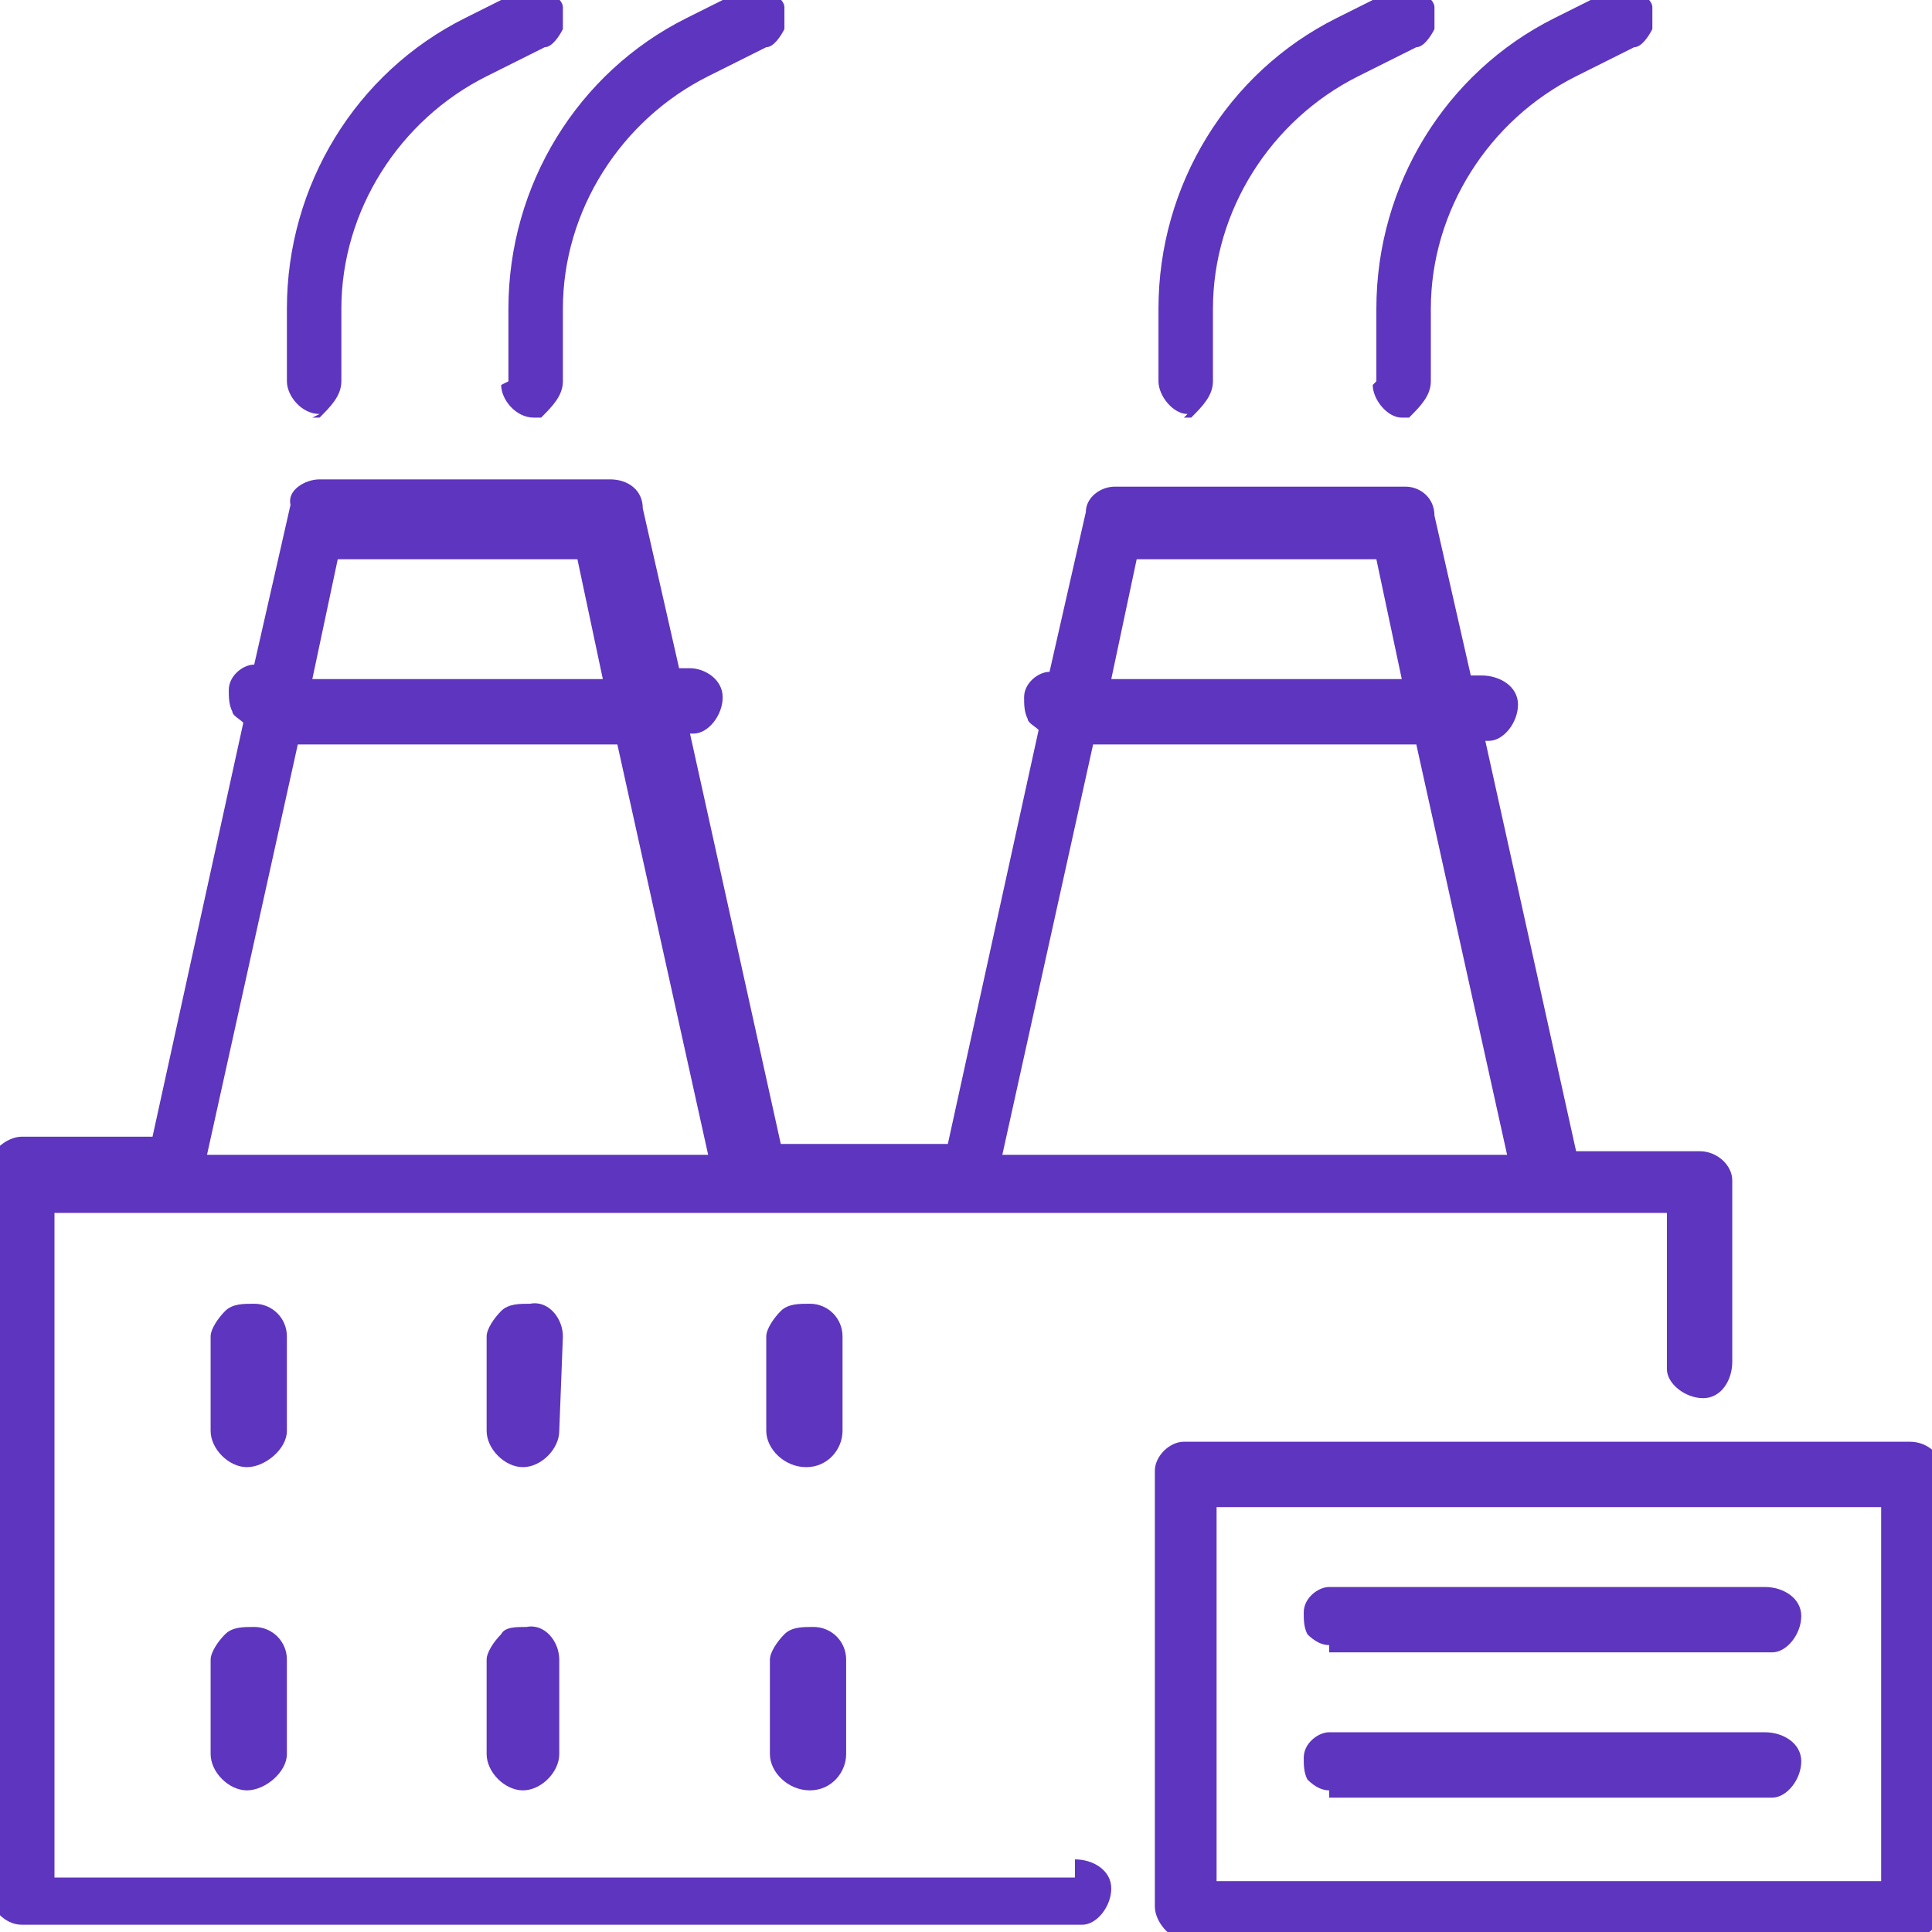
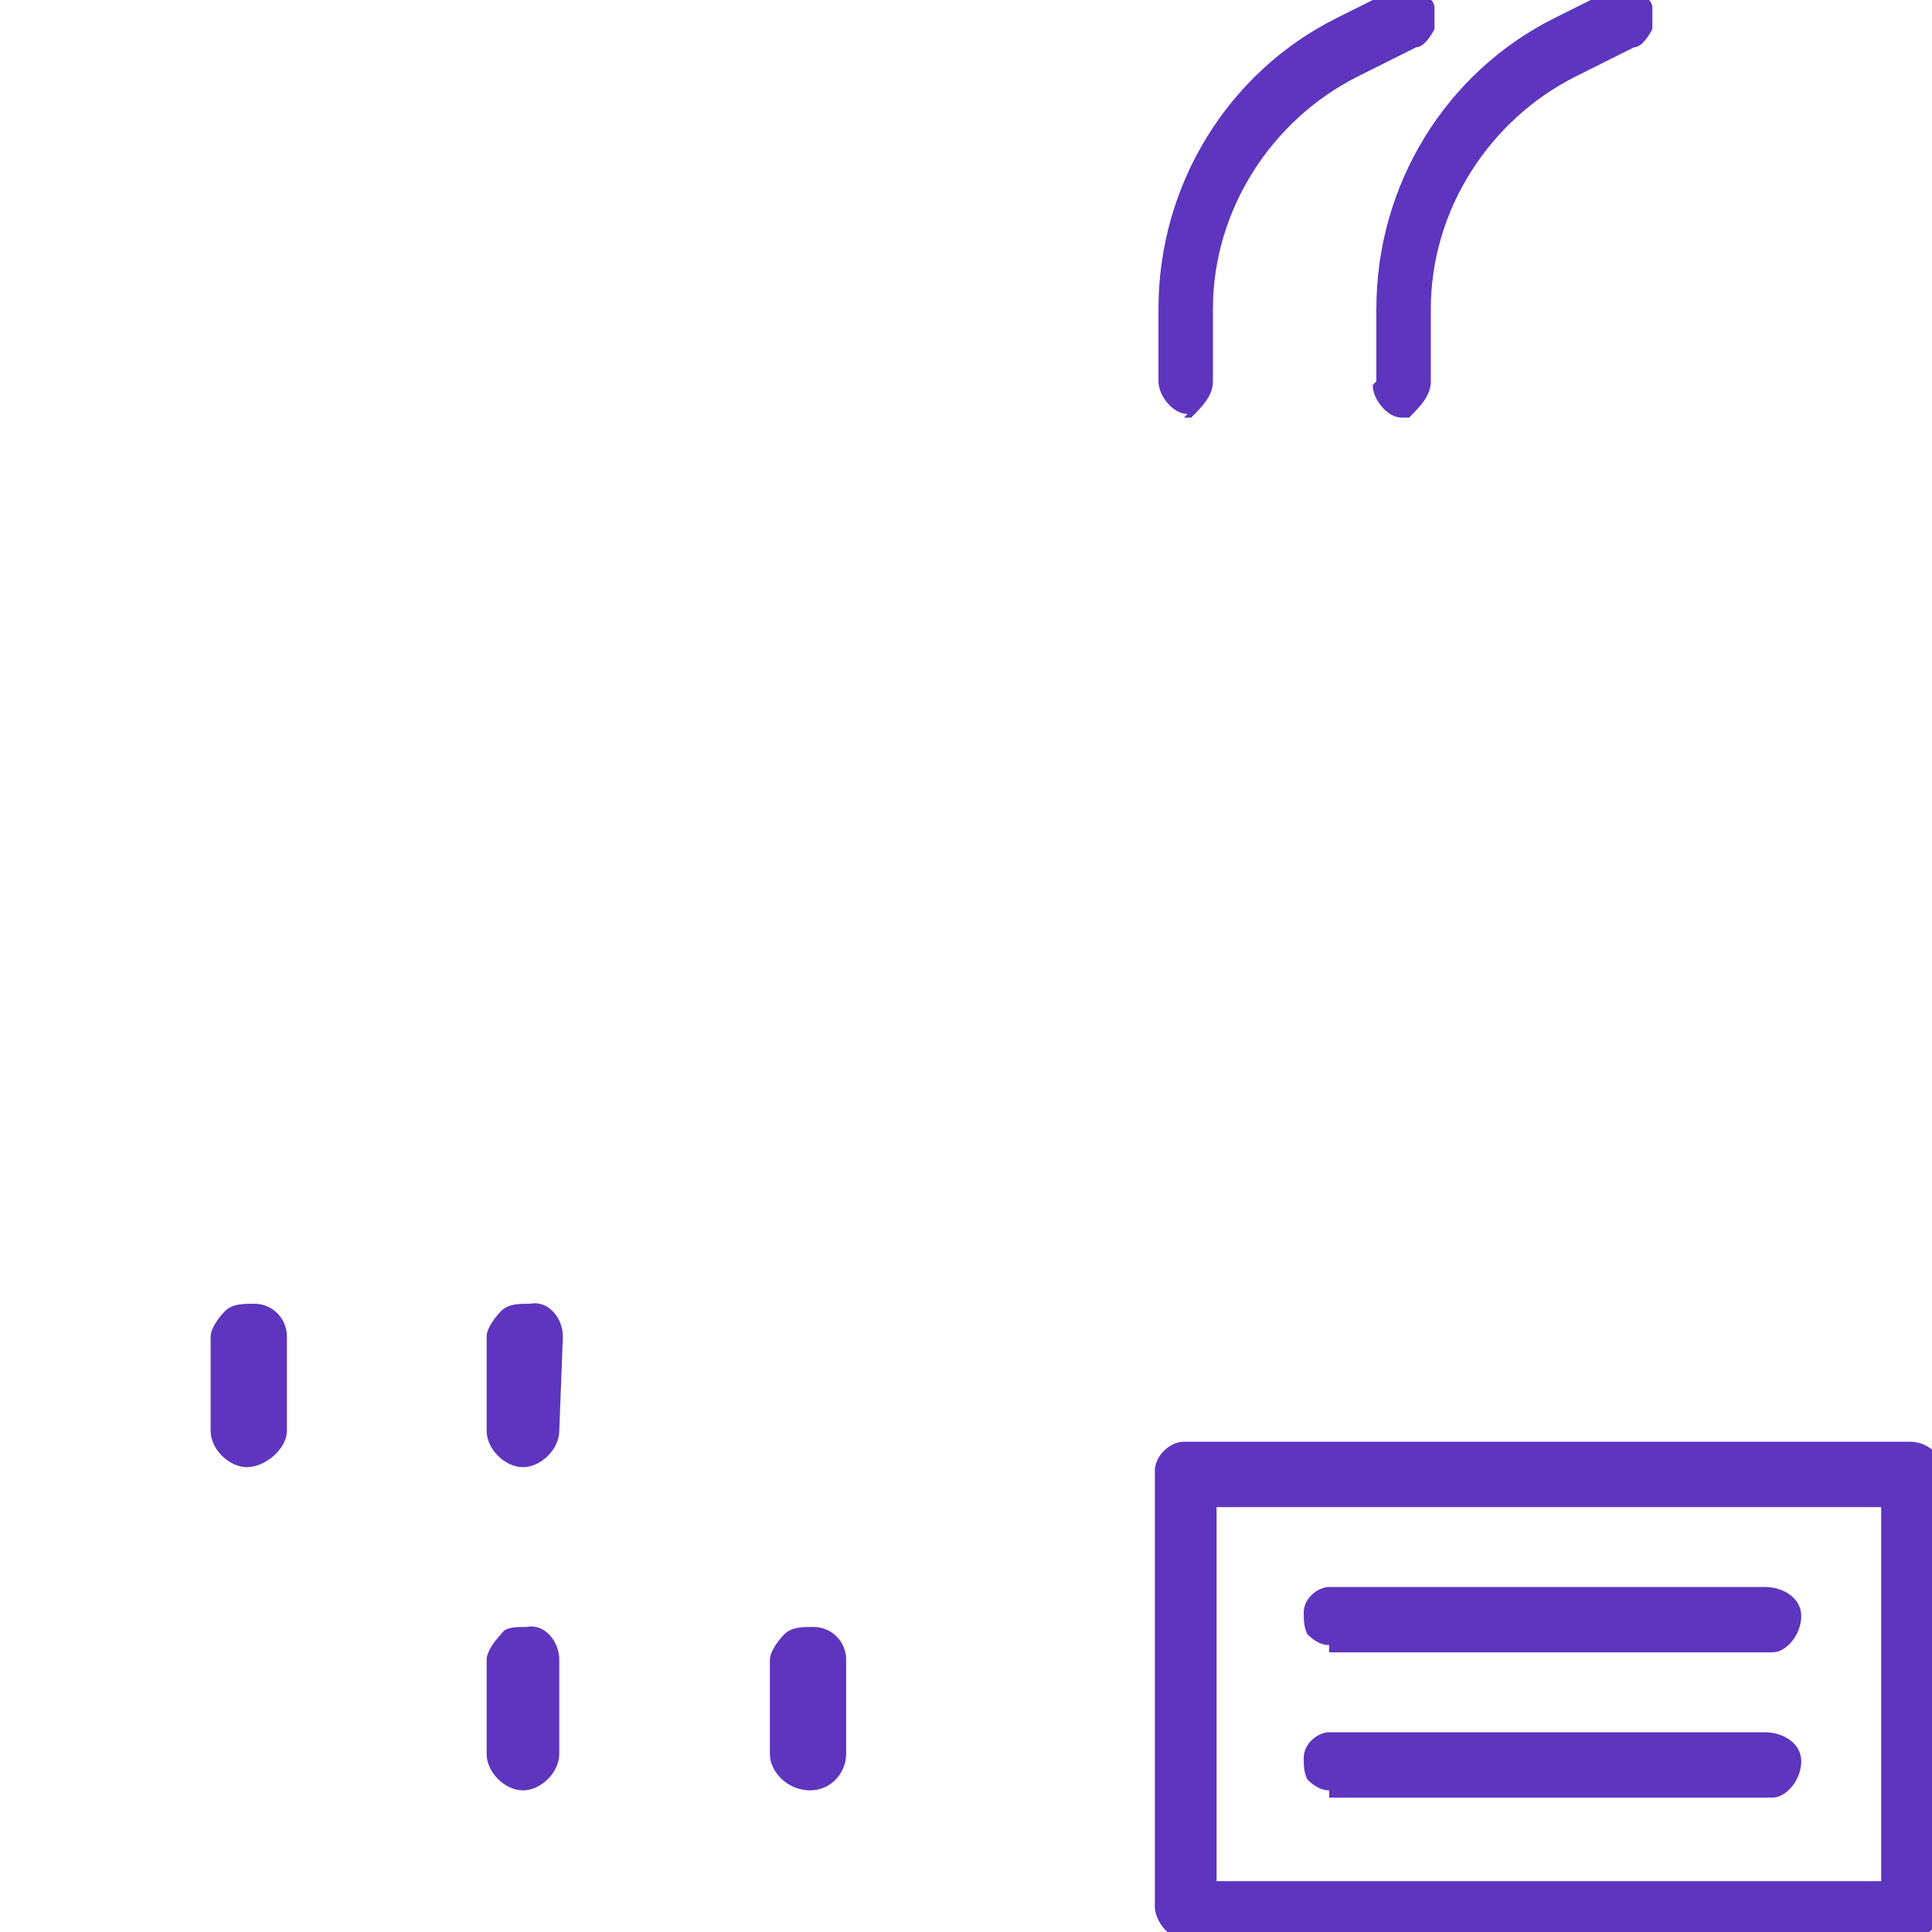
<svg xmlns="http://www.w3.org/2000/svg" version="1.1" id="Layer_1" x="0px" y="0px" width="53.2px" height="53.2px" viewBox="0 0 53.2 53.2" style="enable-background:new 0 0 53.2 53.2;" xml:space="preserve">
  <style type="text/css">
	.st0{fill:#5E35BE;}
</style>
  <g>
    <g id="Ebene_1">
      <g>
-         <path class="st0" d="M29.6,51.7H1.5V33.4h3c0,0,0.1,0,0.2,0s0,0,0.1,0h21.7c0,0,0.1,0,0.2,0s0,0,0.1,0h19.1v4.3     c0,0.4,0.5,0.8,1,0.8s0.8-0.5,0.8-1v-5c0-0.4-0.4-0.8-0.9-0.8h-3.4l-2.5-11.3H41c0.4,0,0.8-0.5,0.8-1s-0.5-0.8-1-0.8h-0.3l-1-4.4     c0-0.5-0.4-0.8-0.8-0.8h-8c-0.4,0-0.8,0.3-0.8,0.7l-1,4.4l0,0c-0.3,0-0.7,0.3-0.7,0.7c0,0.2,0,0.4,0.1,0.6c0,0.1,0.2,0.2,0.3,0.3     l-2.5,11.4h-4.6L19,20.2h0.1c0.4,0,0.8-0.5,0.8-1s-0.5-0.8-0.9-0.8h-0.3l-1-4.4c0-0.5-0.4-0.8-0.9-0.8h-8c-0.4,0-0.9,0.3-0.8,0.7     l-1,4.4l0,0c-0.3,0-0.7,0.3-0.7,0.7c0,0.2,0,0.4,0.1,0.6c0,0.1,0.2,0.2,0.3,0.3L4.2,31.3H0.6c-0.4,0-0.9,0.4-0.9,0.8v20     c0,0.4,0.4,0.9,0.9,0.9h29.2c0.4,0,0.8-0.5,0.8-1s-0.5-0.8-1-0.8V51.7z M30.6,18.7l0.7-3.3h6.6l0.7,3.3H30.6L30.6,18.7z M39,20.5     l2.5,11.3H27.6l2.5-11.3H39L39,20.5z M8.6,18.7l0.7-3.3h6.6l0.7,3.3H8.5H8.6z M17,20.5l2.5,11.3H5.7l2.5-11.3H17z" />
        <path class="st0" d="M52.6,39.7h-20c-0.4,0-0.8,0.4-0.8,0.8v12c0,0.4,0.4,0.9,0.8,0.9h20c0.4,0,0.9-0.4,0.9-0.9v-12     C53.5,40.1,53.1,39.7,52.6,39.7z M51.8,41.5v10.3H33.5V41.5H51.8z" />
-         <path class="st0" d="M8.6,11.5h0.2c0.3-0.3,0.6-0.6,0.6-1v-2c0-2.7,1.6-5.2,4-6.4L15,1.3c0.2,0,0.4-0.3,0.5-0.5     c0-0.2,0-0.4,0-0.6S15.2-0.2,15-0.3c-0.2,0-0.5,0-0.6,0l-1.6,0.8c-3,1.5-4.9,4.6-4.9,8v2c0,0.4,0.4,0.9,0.9,0.9L8.6,11.5z" />
-         <path class="st0" d="M13.8,10.6c0,0.4,0.4,0.9,0.9,0.9h0.2c0.3-0.3,0.6-0.6,0.6-1v-2c0-2.7,1.6-5.2,4-6.4l1.6-0.8     c0.2,0,0.4-0.3,0.5-0.5c0-0.2,0-0.4,0-0.6s-0.3-0.4-0.5-0.5c-0.2,0-0.5,0-0.6,0l-1.6,0.8c-3,1.5-4.9,4.6-4.9,8v2L13.8,10.6z" />
        <path class="st0" d="M32.6,11.5h0.2c0.3-0.3,0.6-0.6,0.6-1v-2c0-2.7,1.6-5.2,4-6.4L39,1.3c0.2,0,0.4-0.3,0.5-0.5     c0-0.2,0-0.4,0-0.6S39.2-0.2,39-0.3c-0.2,0-0.5,0-0.6,0l-1.6,0.8c-3,1.5-4.9,4.6-4.9,8v2c0,0.4,0.4,0.9,0.8,0.9L32.6,11.5z" />
        <path class="st0" d="M37.8,10.6c0,0.4,0.4,0.9,0.8,0.9h0.2c0.3-0.3,0.6-0.6,0.6-1v-2c0-2.7,1.6-5.2,4-6.4L45,1.3     c0.2,0,0.4-0.3,0.5-0.5c0-0.2,0-0.4,0-0.6S45.2-0.2,45-0.3c-0.2,0-0.5,0-0.6,0l-1.6,0.8c-3,1.5-4.9,4.6-4.9,8v2L37.8,10.6z" />
        <path class="st0" d="M36.6,45.5h12.2c0.4,0,0.8-0.5,0.8-1s-0.5-0.8-1-0.8h-12c-0.3,0-0.7,0.3-0.7,0.7c0,0.2,0,0.4,0.1,0.6     c0.2,0.2,0.4,0.3,0.6,0.3L36.6,45.5z" />
        <path class="st0" d="M36.6,49.5h12.2c0.4,0,0.8-0.5,0.8-1s-0.5-0.8-1-0.8h-12c-0.3,0-0.7,0.3-0.7,0.7c0,0.2,0,0.4,0.1,0.6     c0.2,0.2,0.4,0.3,0.6,0.3L36.6,49.5z" />
-         <path class="st0" d="M23.2,36.8c0-0.5-0.4-0.9-0.9-0.9s0,0,0,0c-0.3,0-0.6,0-0.8,0.2c-0.2,0.2-0.4,0.5-0.4,0.7v2.6     c0,0.5,0.5,1,1.1,1s1-0.5,1-1C23.2,39.4,23.2,36.8,23.2,36.8z" />
        <path class="st0" d="M7.9,36.8c0-0.5-0.4-0.9-0.9-0.9s0,0,0,0c-0.3,0-0.6,0-0.8,0.2c-0.2,0.2-0.4,0.5-0.4,0.7v2.6     c0,0.5,0.5,1,1,1s1.1-0.5,1.1-1C7.9,39.4,7.9,36.8,7.9,36.8z" />
        <path class="st0" d="M15.5,36.8c0-0.5-0.4-1-0.9-0.9c-0.3,0-0.6,0-0.8,0.2s-0.4,0.5-0.4,0.7v2.6c0,0.5,0.5,1,1,1s1-0.5,1-1     L15.5,36.8L15.5,36.8z" />
        <path class="st0" d="M22.4,44.8c-0.3,0-0.6,0-0.8,0.2c-0.2,0.2-0.4,0.5-0.4,0.7v2.6c0,0.5,0.5,1,1.1,1s1-0.5,1-1v-2.6     C23.3,45.2,22.9,44.8,22.4,44.8C21.9,44.8,22.4,44.8,22.4,44.8z" />
-         <path class="st0" d="M7,44.8c-0.3,0-0.6,0-0.8,0.2c-0.2,0.2-0.4,0.5-0.4,0.7v2.6c0,0.5,0.5,1,1,1s1.1-0.5,1.1-1v-2.6     C7.9,45.2,7.5,44.8,7,44.8C6.5,44.8,7,44.8,7,44.8z" />
        <path class="st0" d="M13.8,45c-0.2,0.2-0.4,0.5-0.4,0.7v2.6c0,0.5,0.5,1,1,1s1-0.5,1-1v-2.6c0-0.5-0.4-1-0.9-0.9     C14.2,44.8,13.9,44.8,13.8,45L13.8,45z" />
      </g>
    </g>
  </g>
</svg>